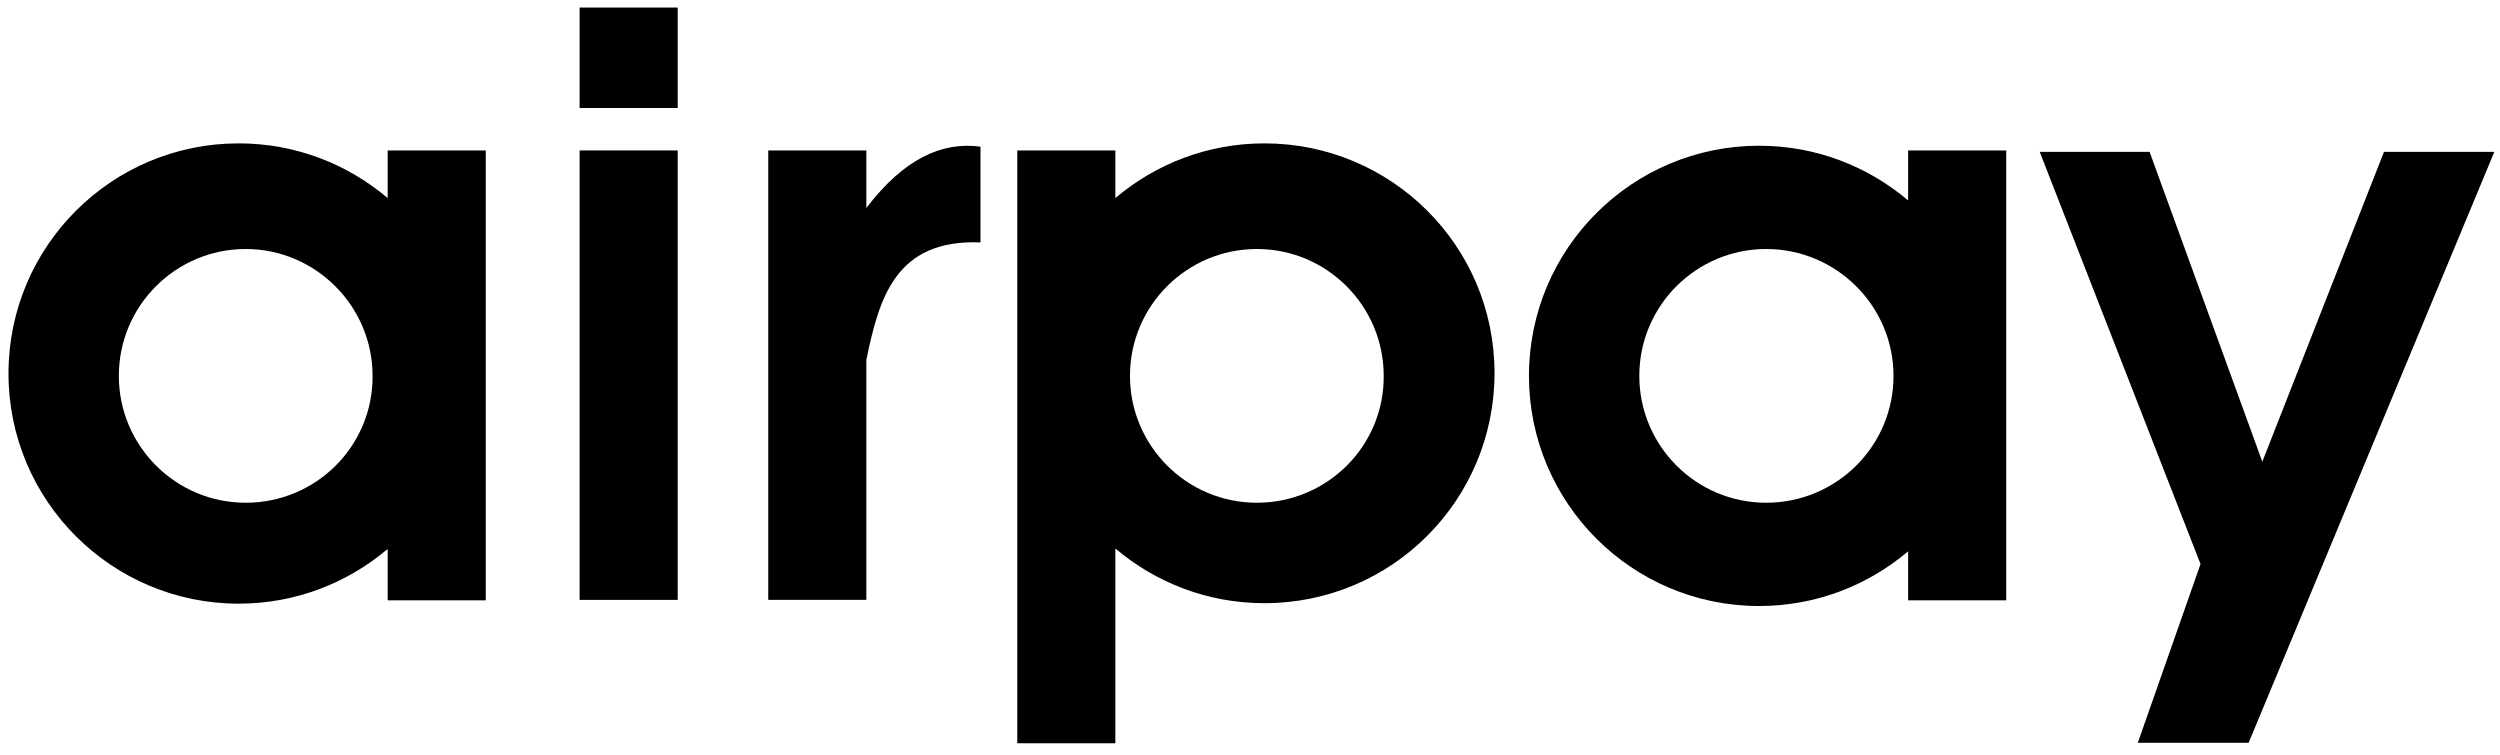
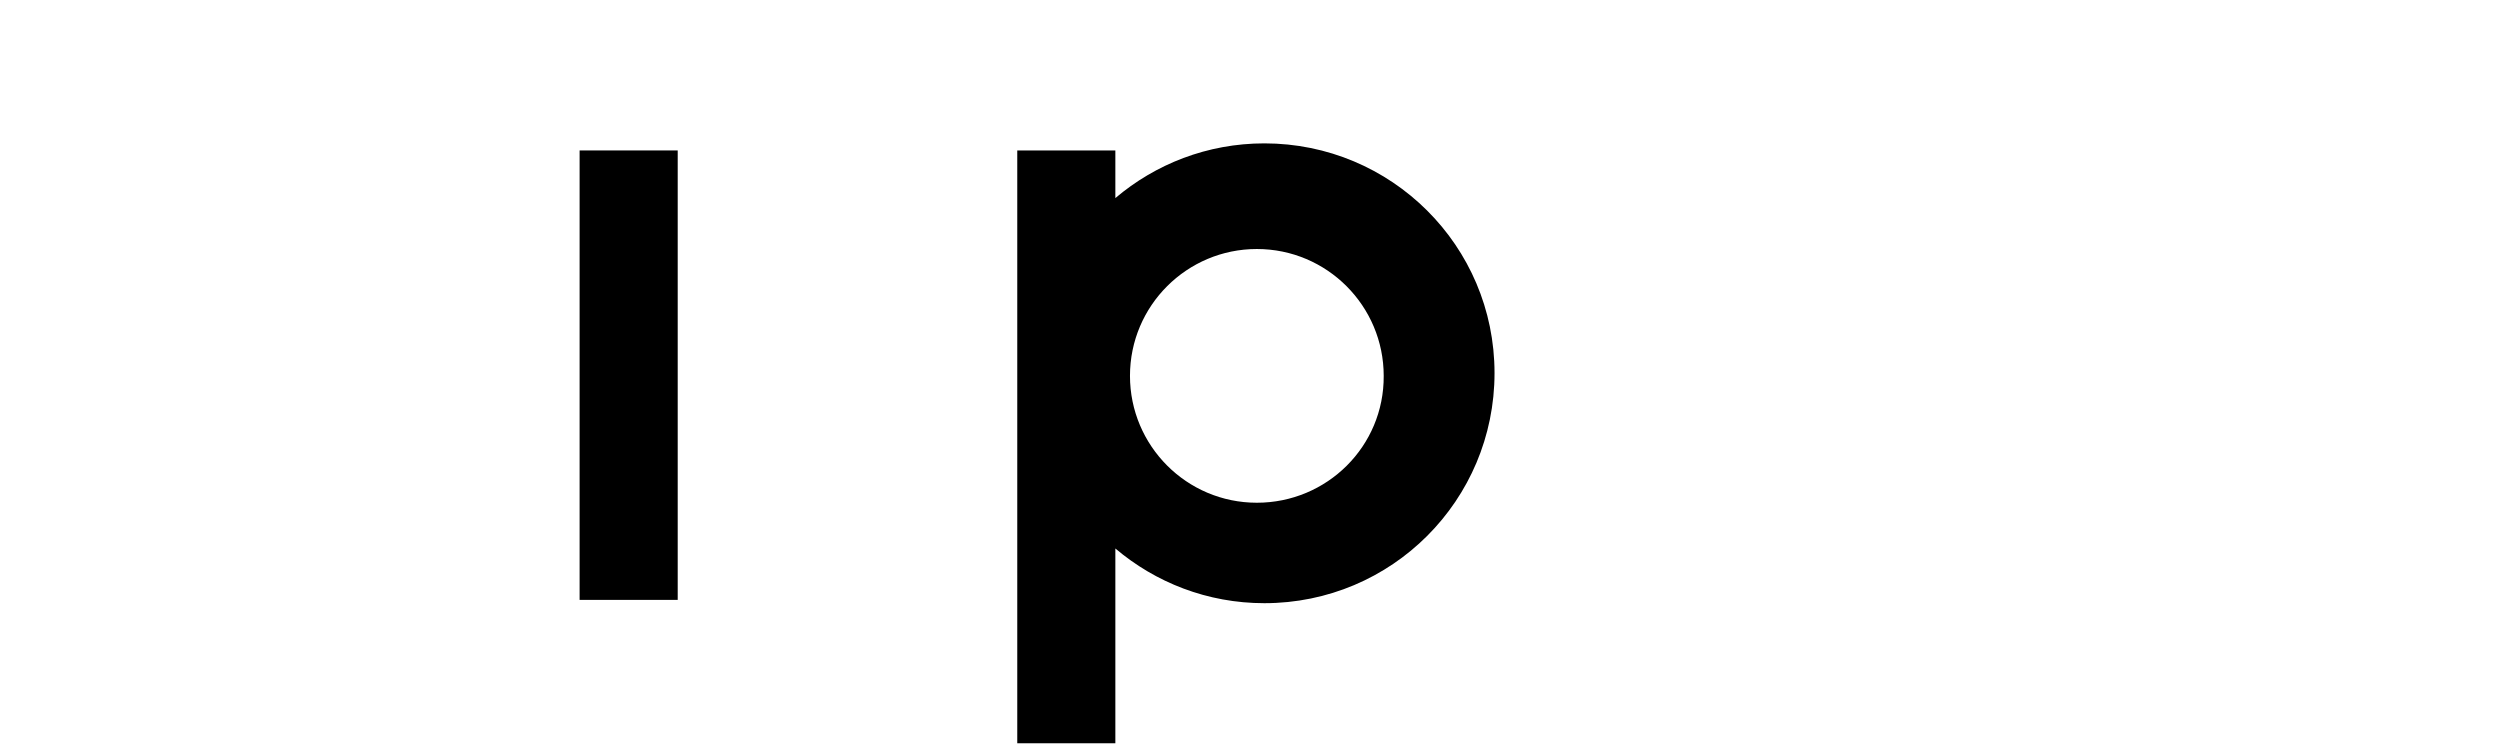
<svg xmlns="http://www.w3.org/2000/svg" version="1.1" id="Layer_1" x="0px" y="0px" viewBox="0 0 530.1 160" style="enable-background:new 0 0 530.1 160;" xml:space="preserve">
  <g id="Layer_x0020_1">
    <g id="_151455472">
-       <path d="M82.2,31.9V42c-8.5-7.2-19.5-11.6-31.6-11.6c-26.9,0-48.8,21.8-48.8,48.8S23.7,128,50.6,128c12.1,0,23.1-4.4,31.6-11.6    v10.9H103V31.9H82.2z M52.1,106.6c-14.9,0-26.9-12.1-26.9-26.9c0-14.9,12.1-26.9,26.9-26.9s26.9,12.1,26.9,26.9    C79.1,94.6,67,106.6,52.1,106.6z" />
      <rect id="_151455760" x="122.9" y="31.9" width="20.8" height="95.3" />
-       <rect id="_151455616" x="122.9" y="1.6" width="20.8" height="21.3" />
-       <path d="M183.7,44.1V31.9h-20.8v95.3h20.8V76.3c2.7-13,6.1-25.6,24.2-24.9c0-6.8,0-13.5,0-20.3C199.8,30,191.7,33.6,183.7,44.1z" />
      <path d="M268.1,30.4c-12.1,0-23.1,4.4-31.6,11.6V31.9h-20.8v125.7h20.8v-41.3c8.5,7.2,19.5,11.6,31.6,11.6    c27,0,48.8-21.8,48.8-48.8S295,30.4,268.1,30.4z M266.5,106.6c-14.9,0-26.9-12.1-26.9-26.9c0-14.9,12.1-26.9,26.9-26.9    c14.9,0,26.9,12.1,26.9,26.9C293.5,94.6,281.4,106.6,266.5,106.6z" />
-       <path d="M404.6,31.9v10.6c-8.5-7.2-19.5-11.6-31.6-11.6c-26.9,0-48.8,21.8-48.8,48.8c0,26.9,21.8,48.8,48.8,48.8    c12.1,0,23.1-4.4,31.6-11.6v10.4h20.8V31.9H404.6z M374.5,106.6c-14.9,0-26.9-12.1-26.9-26.9c0-14.9,12.1-26.9,26.9-26.9    c14.9,0,27,12.1,27,26.9C401.5,94.6,389.4,106.6,374.5,106.6z" />
-       <polygon id="_151456480" points="432.5,32.2 455.8,32.2 479.7,97.9 505.5,32.2 528.9,32.2 476.8,157.5 453.3,157.5 466.6,119.6       " />
    </g>
  </g>
</svg>